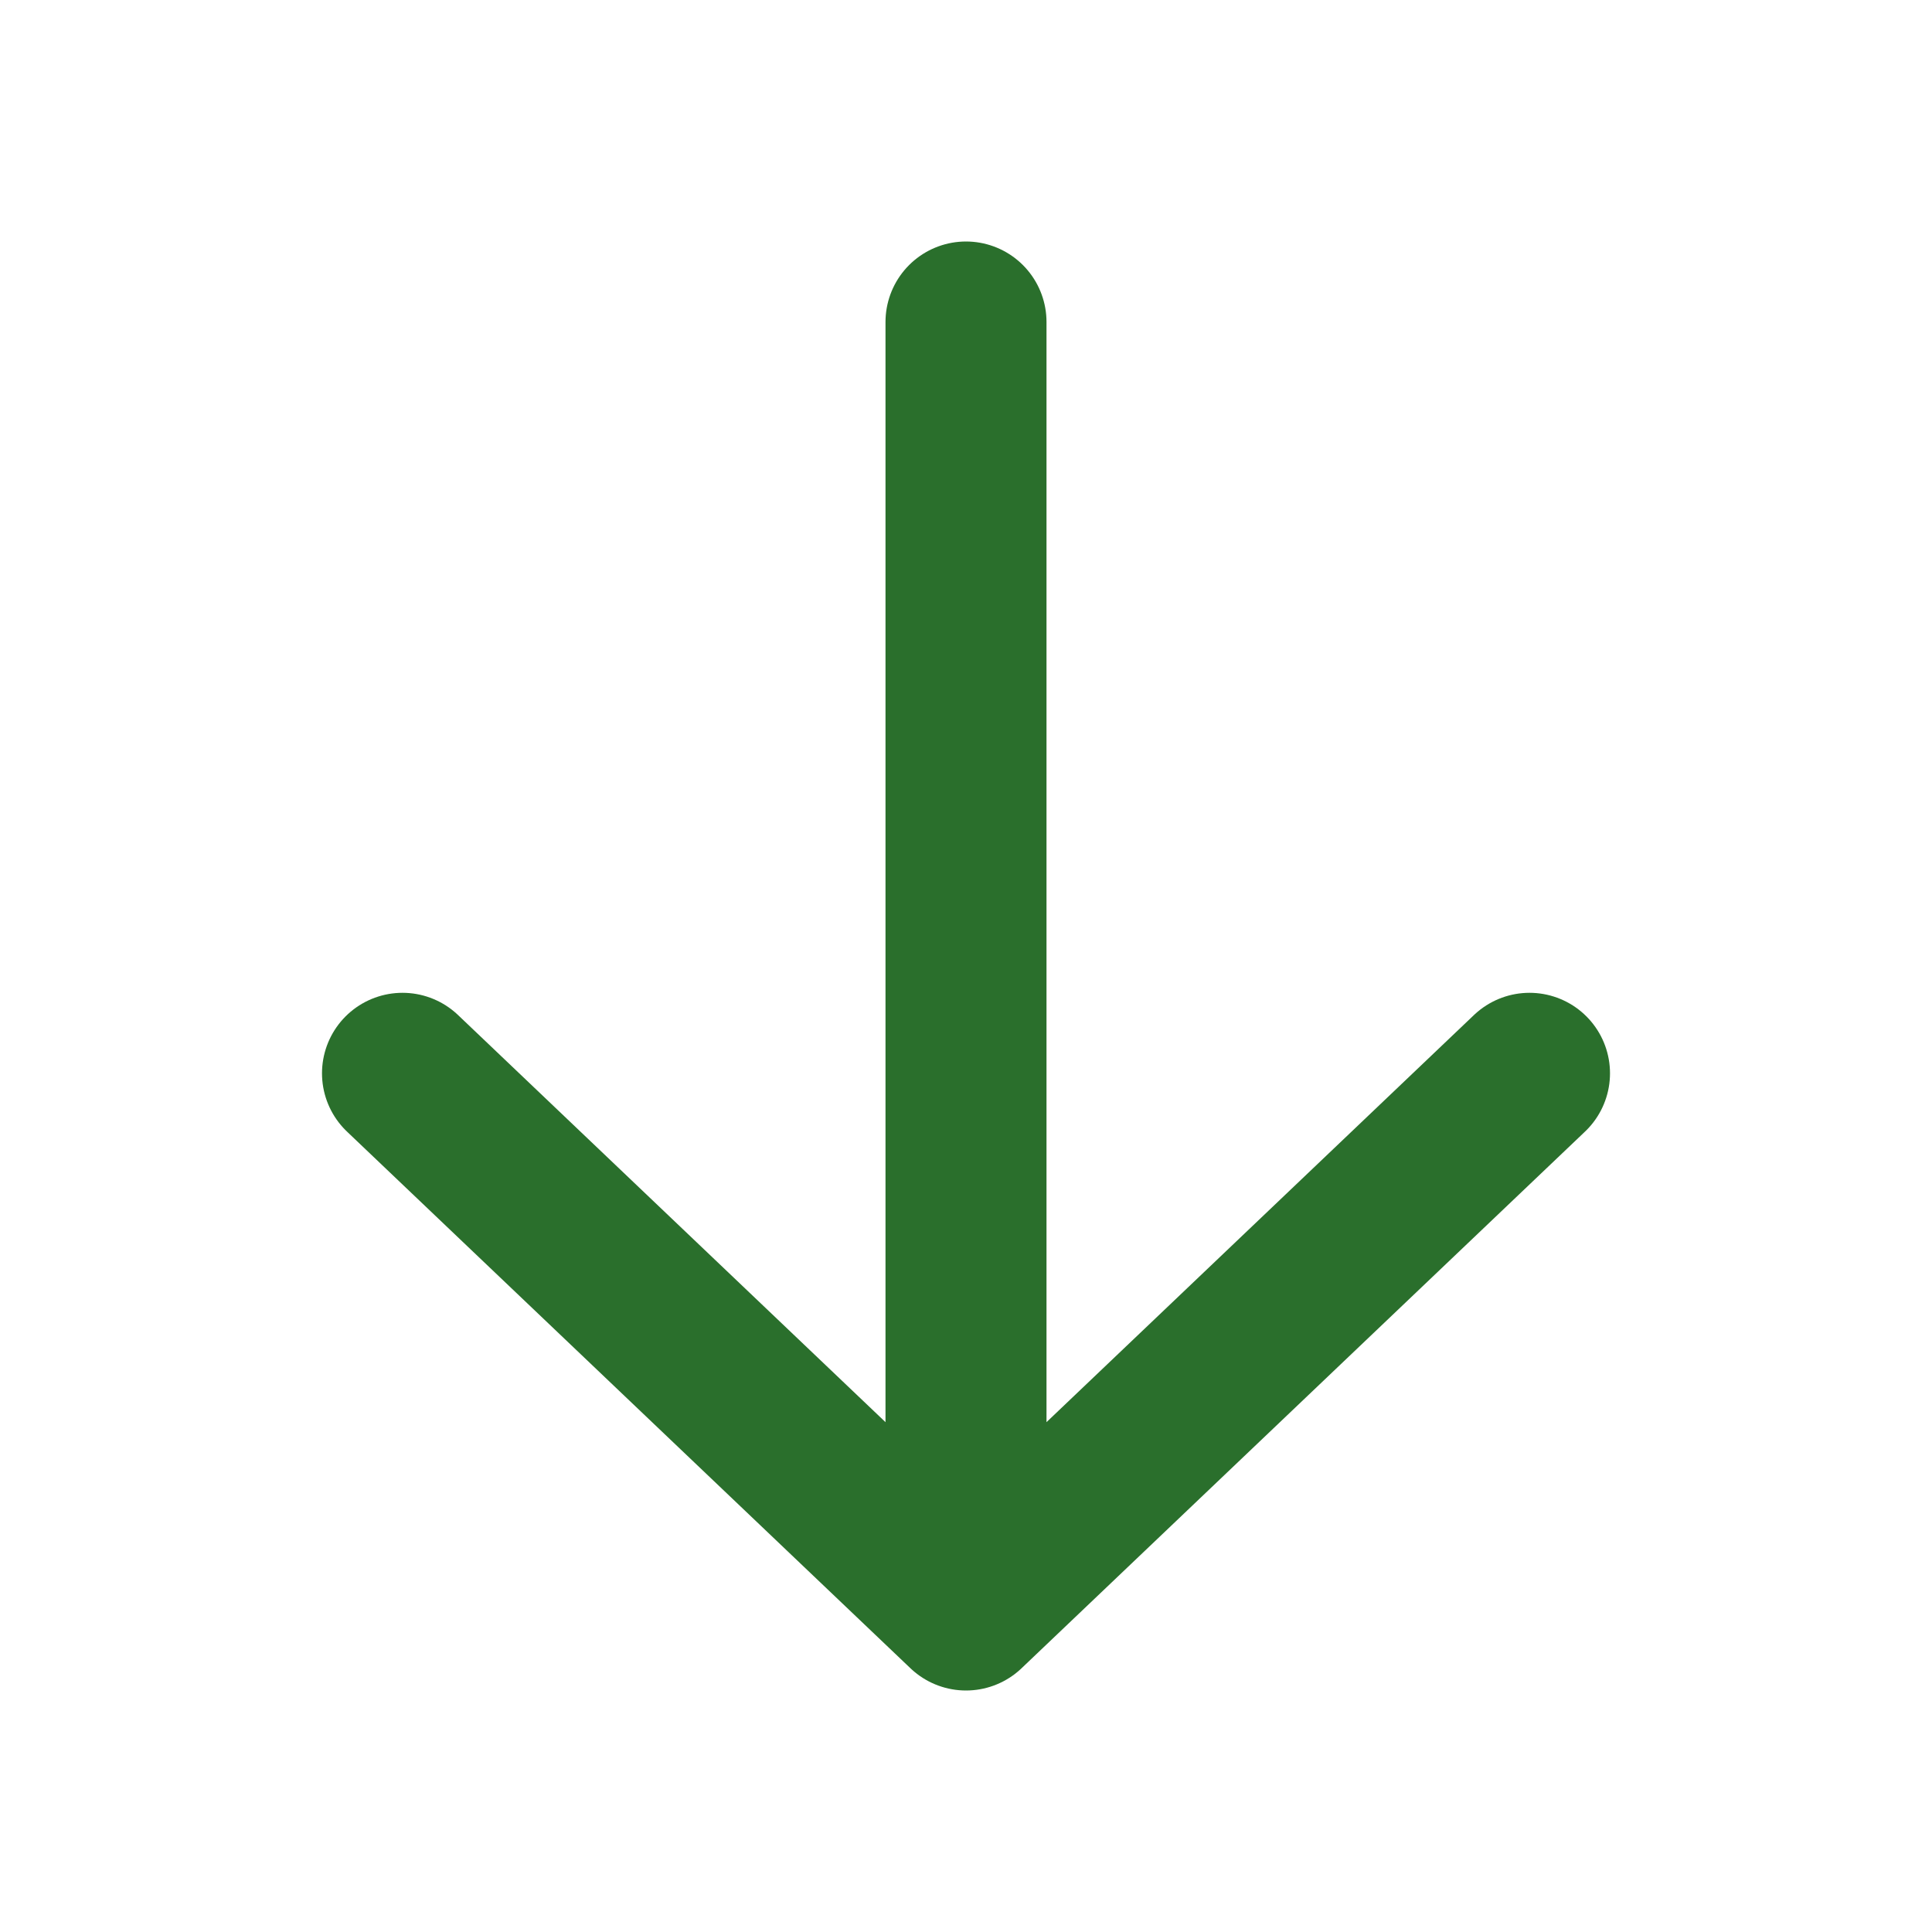
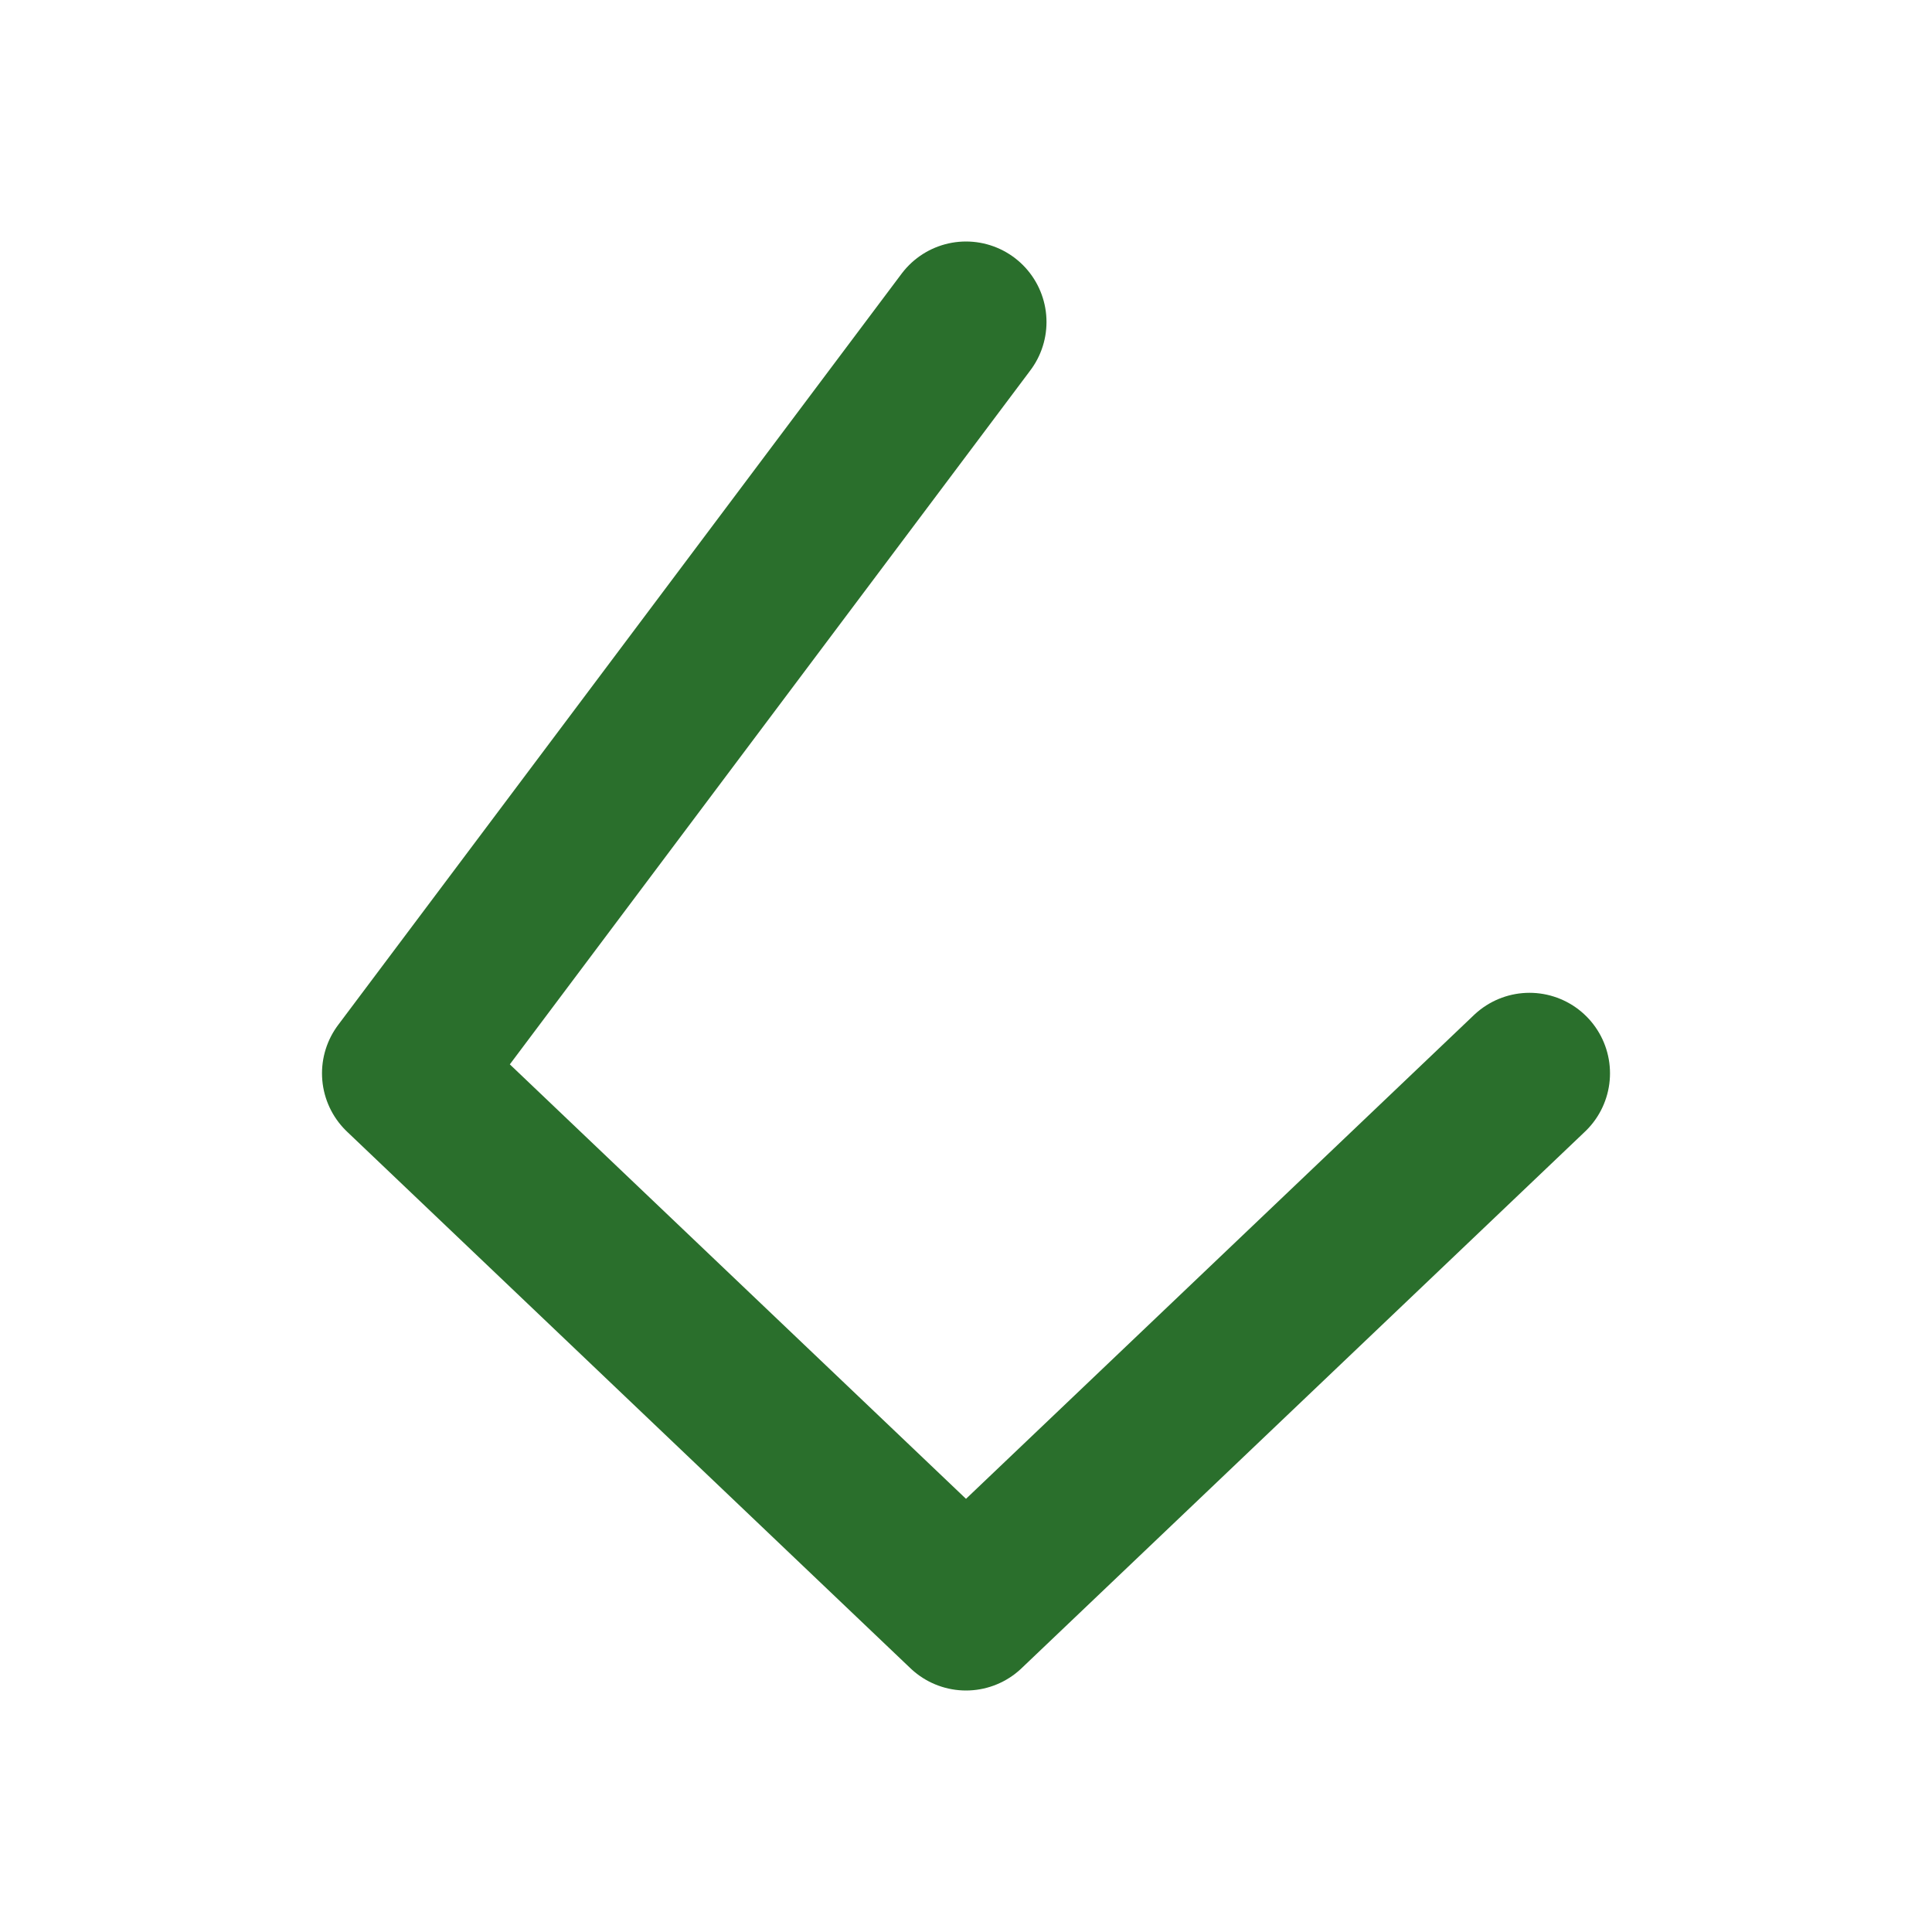
<svg xmlns="http://www.w3.org/2000/svg" width="24" height="24" viewBox="0 0 24 24" fill="none">
-   <path d="M19 13.333L12 20M12 20L5 13.333M12 20L12 4" stroke="#2A6F2C" stroke-width="2" stroke-linecap="round" stroke-linejoin="round" />
+   <path d="M19 13.333L12 20M12 20L5 13.333L12 4" stroke="#2A6F2C" stroke-width="2" stroke-linecap="round" stroke-linejoin="round" />
</svg>